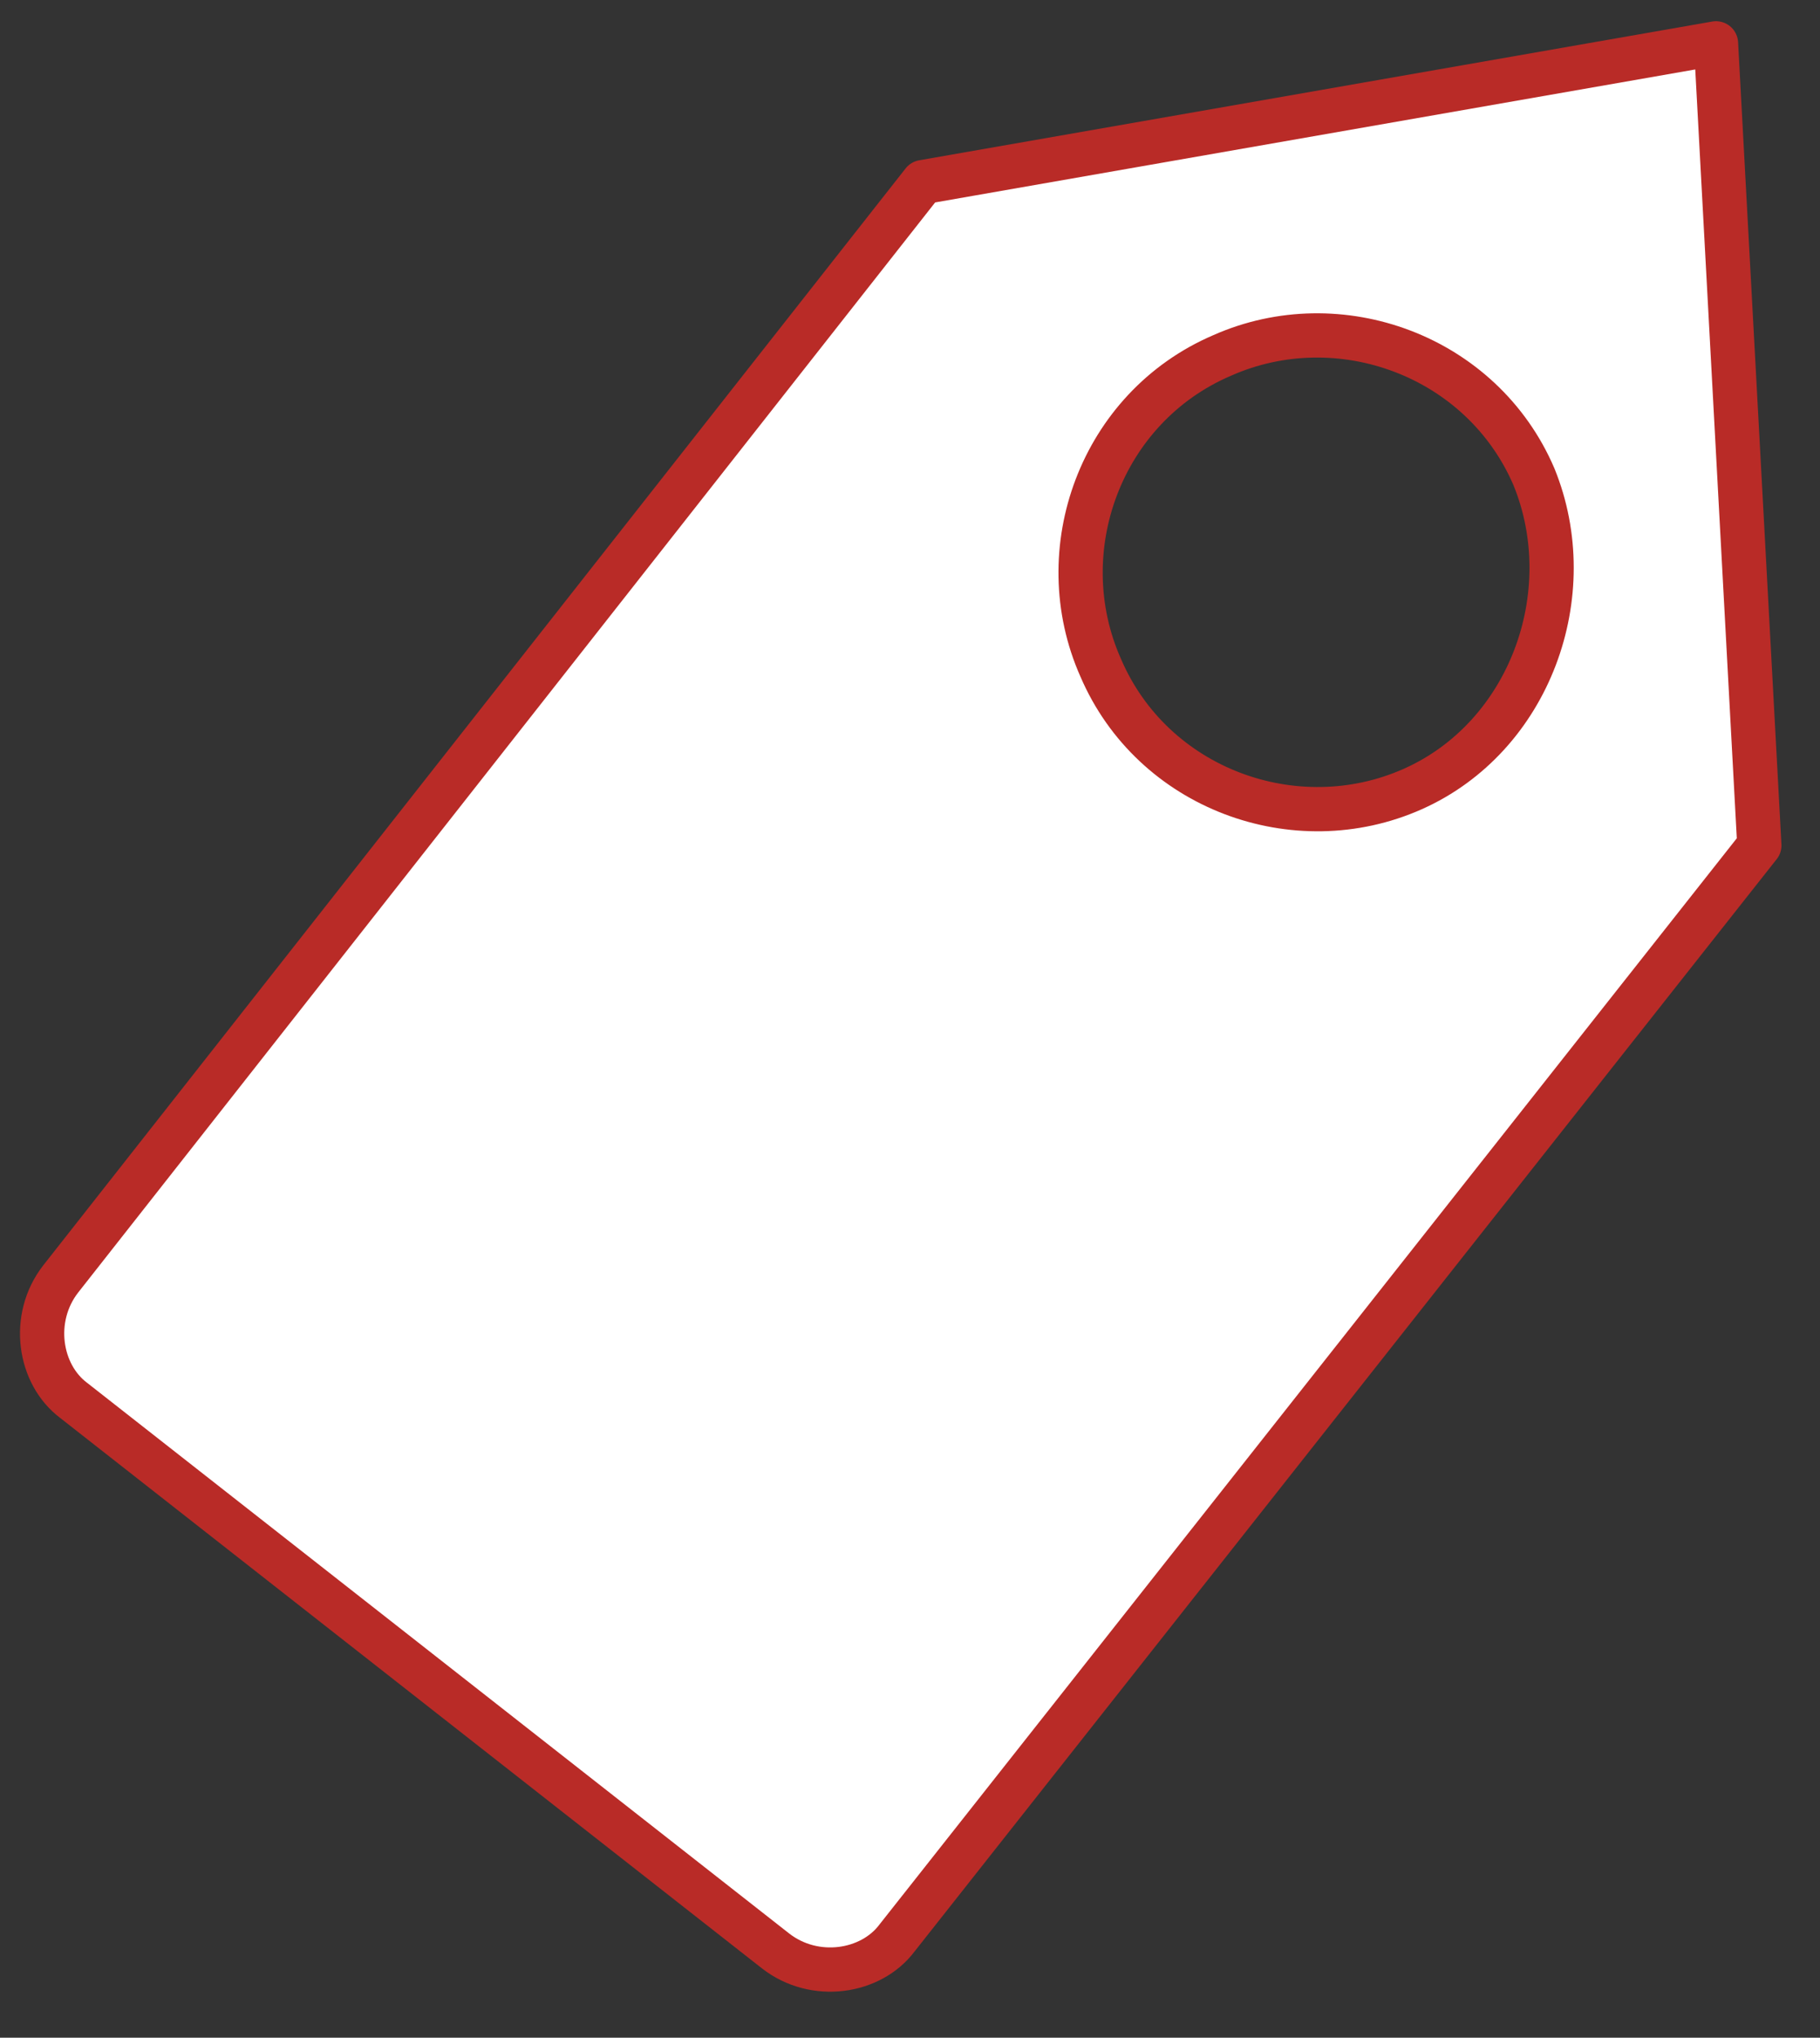
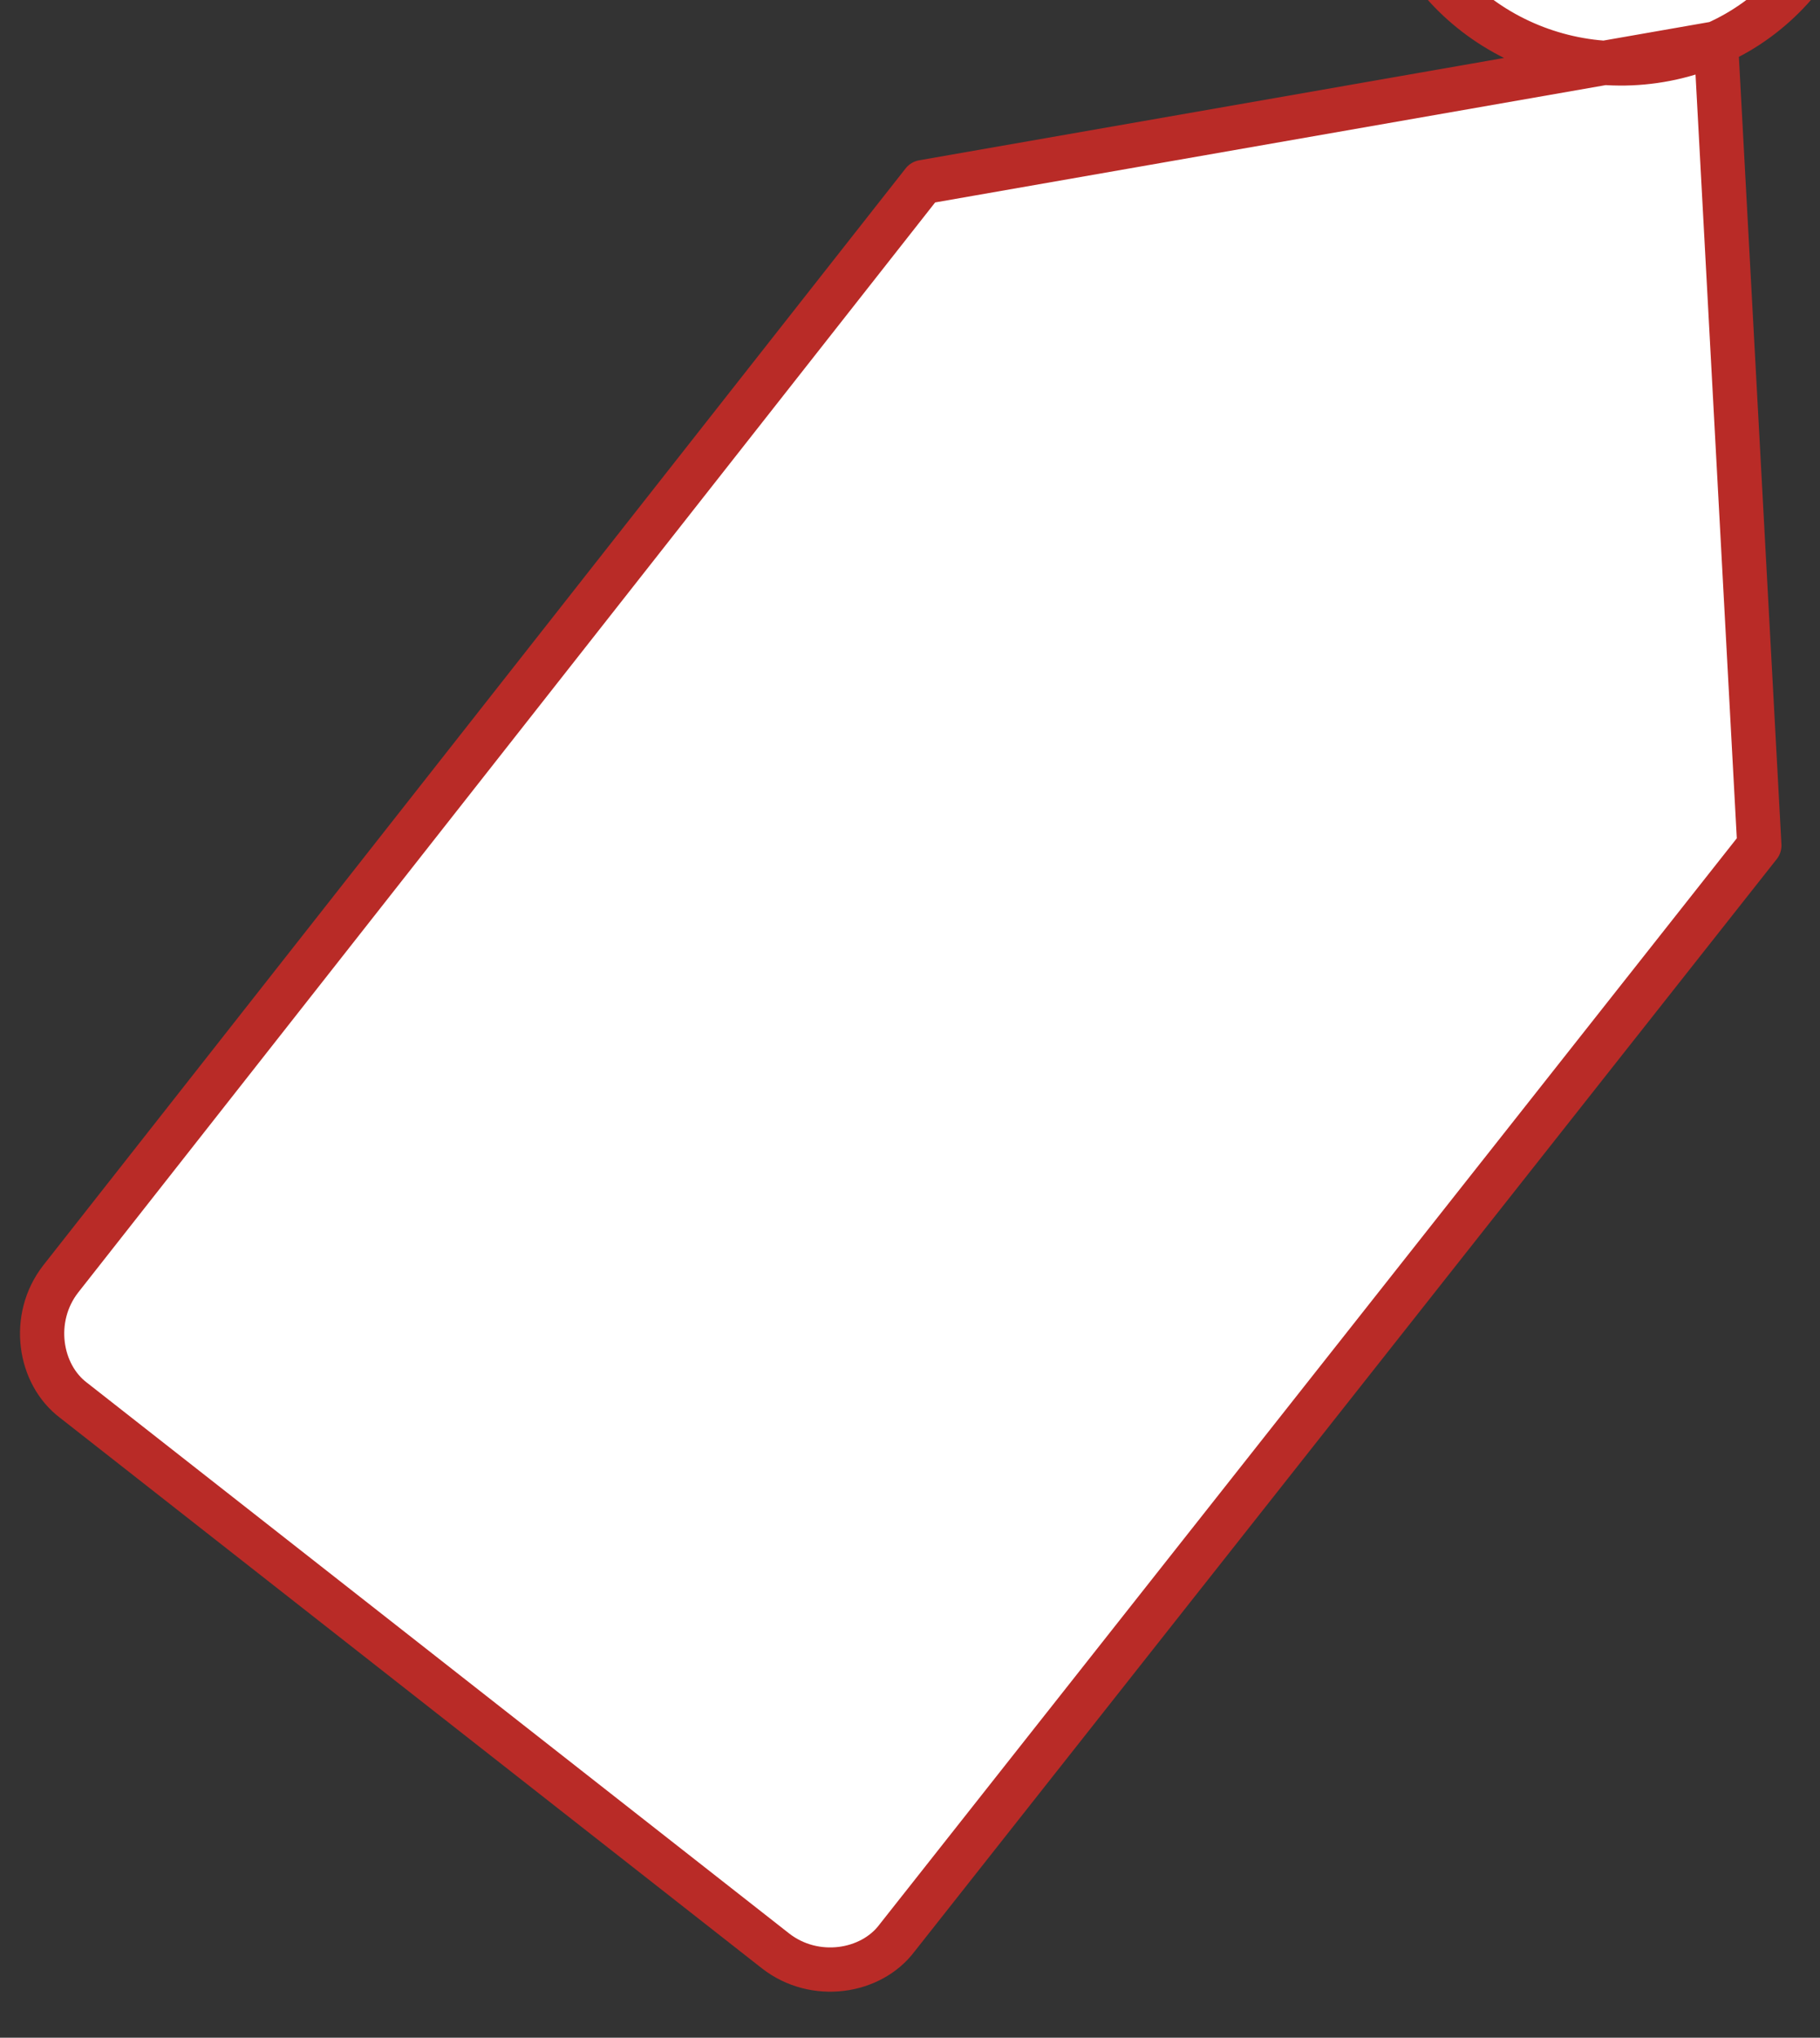
<svg xmlns="http://www.w3.org/2000/svg" viewBox="4 -6 42 47">
  <rect x="4" y="-6" width="42" height="47" fill="#333333" stroke="none" />
  <linearGradient id="a" gradientUnits="userSpaceOnUse" x1="28.996" y1="22.509" x2="21.471" y2="13.104" gradientTransform="matrix(1 0 0 -1 0 36)">
    <stop offset="0" stop-color="#FFF" />
    <stop offset=".995" stop-color="#FFF" />
  </linearGradient>
-   <path d="M43.6-5L25.3-1.8 5.4 23.5c-.7.9-.5 2.2.3 2.8L21.9 39c.9.7 2.2.5 2.8-.3l19.9-25.2-1-18.5zm-7 17.2c-2.7 1.2-6 0-7.2-2.8-1.2-2.7 0-6 2.8-7.2 2.7-1.2 6 0 7.2 2.8 1.1 2.7-.1 6-2.8 7.2z" fill="url(#a)" stroke="#B92B27" stroke-width="1.021" stroke-linejoin="round" stroke-miterlimit="10" />
+   <path d="M43.6-5L25.3-1.8 5.4 23.5c-.7.9-.5 2.2.3 2.8L21.9 39c.9.7 2.2.5 2.8-.3l19.9-25.2-1-18.5zc-2.7 1.2-6 0-7.2-2.8-1.2-2.7 0-6 2.8-7.2 2.7-1.2 6 0 7.2 2.8 1.1 2.7-.1 6-2.8 7.2z" fill="url(#a)" stroke="#B92B27" stroke-width="1.021" stroke-linejoin="round" stroke-miterlimit="10" />
</svg>